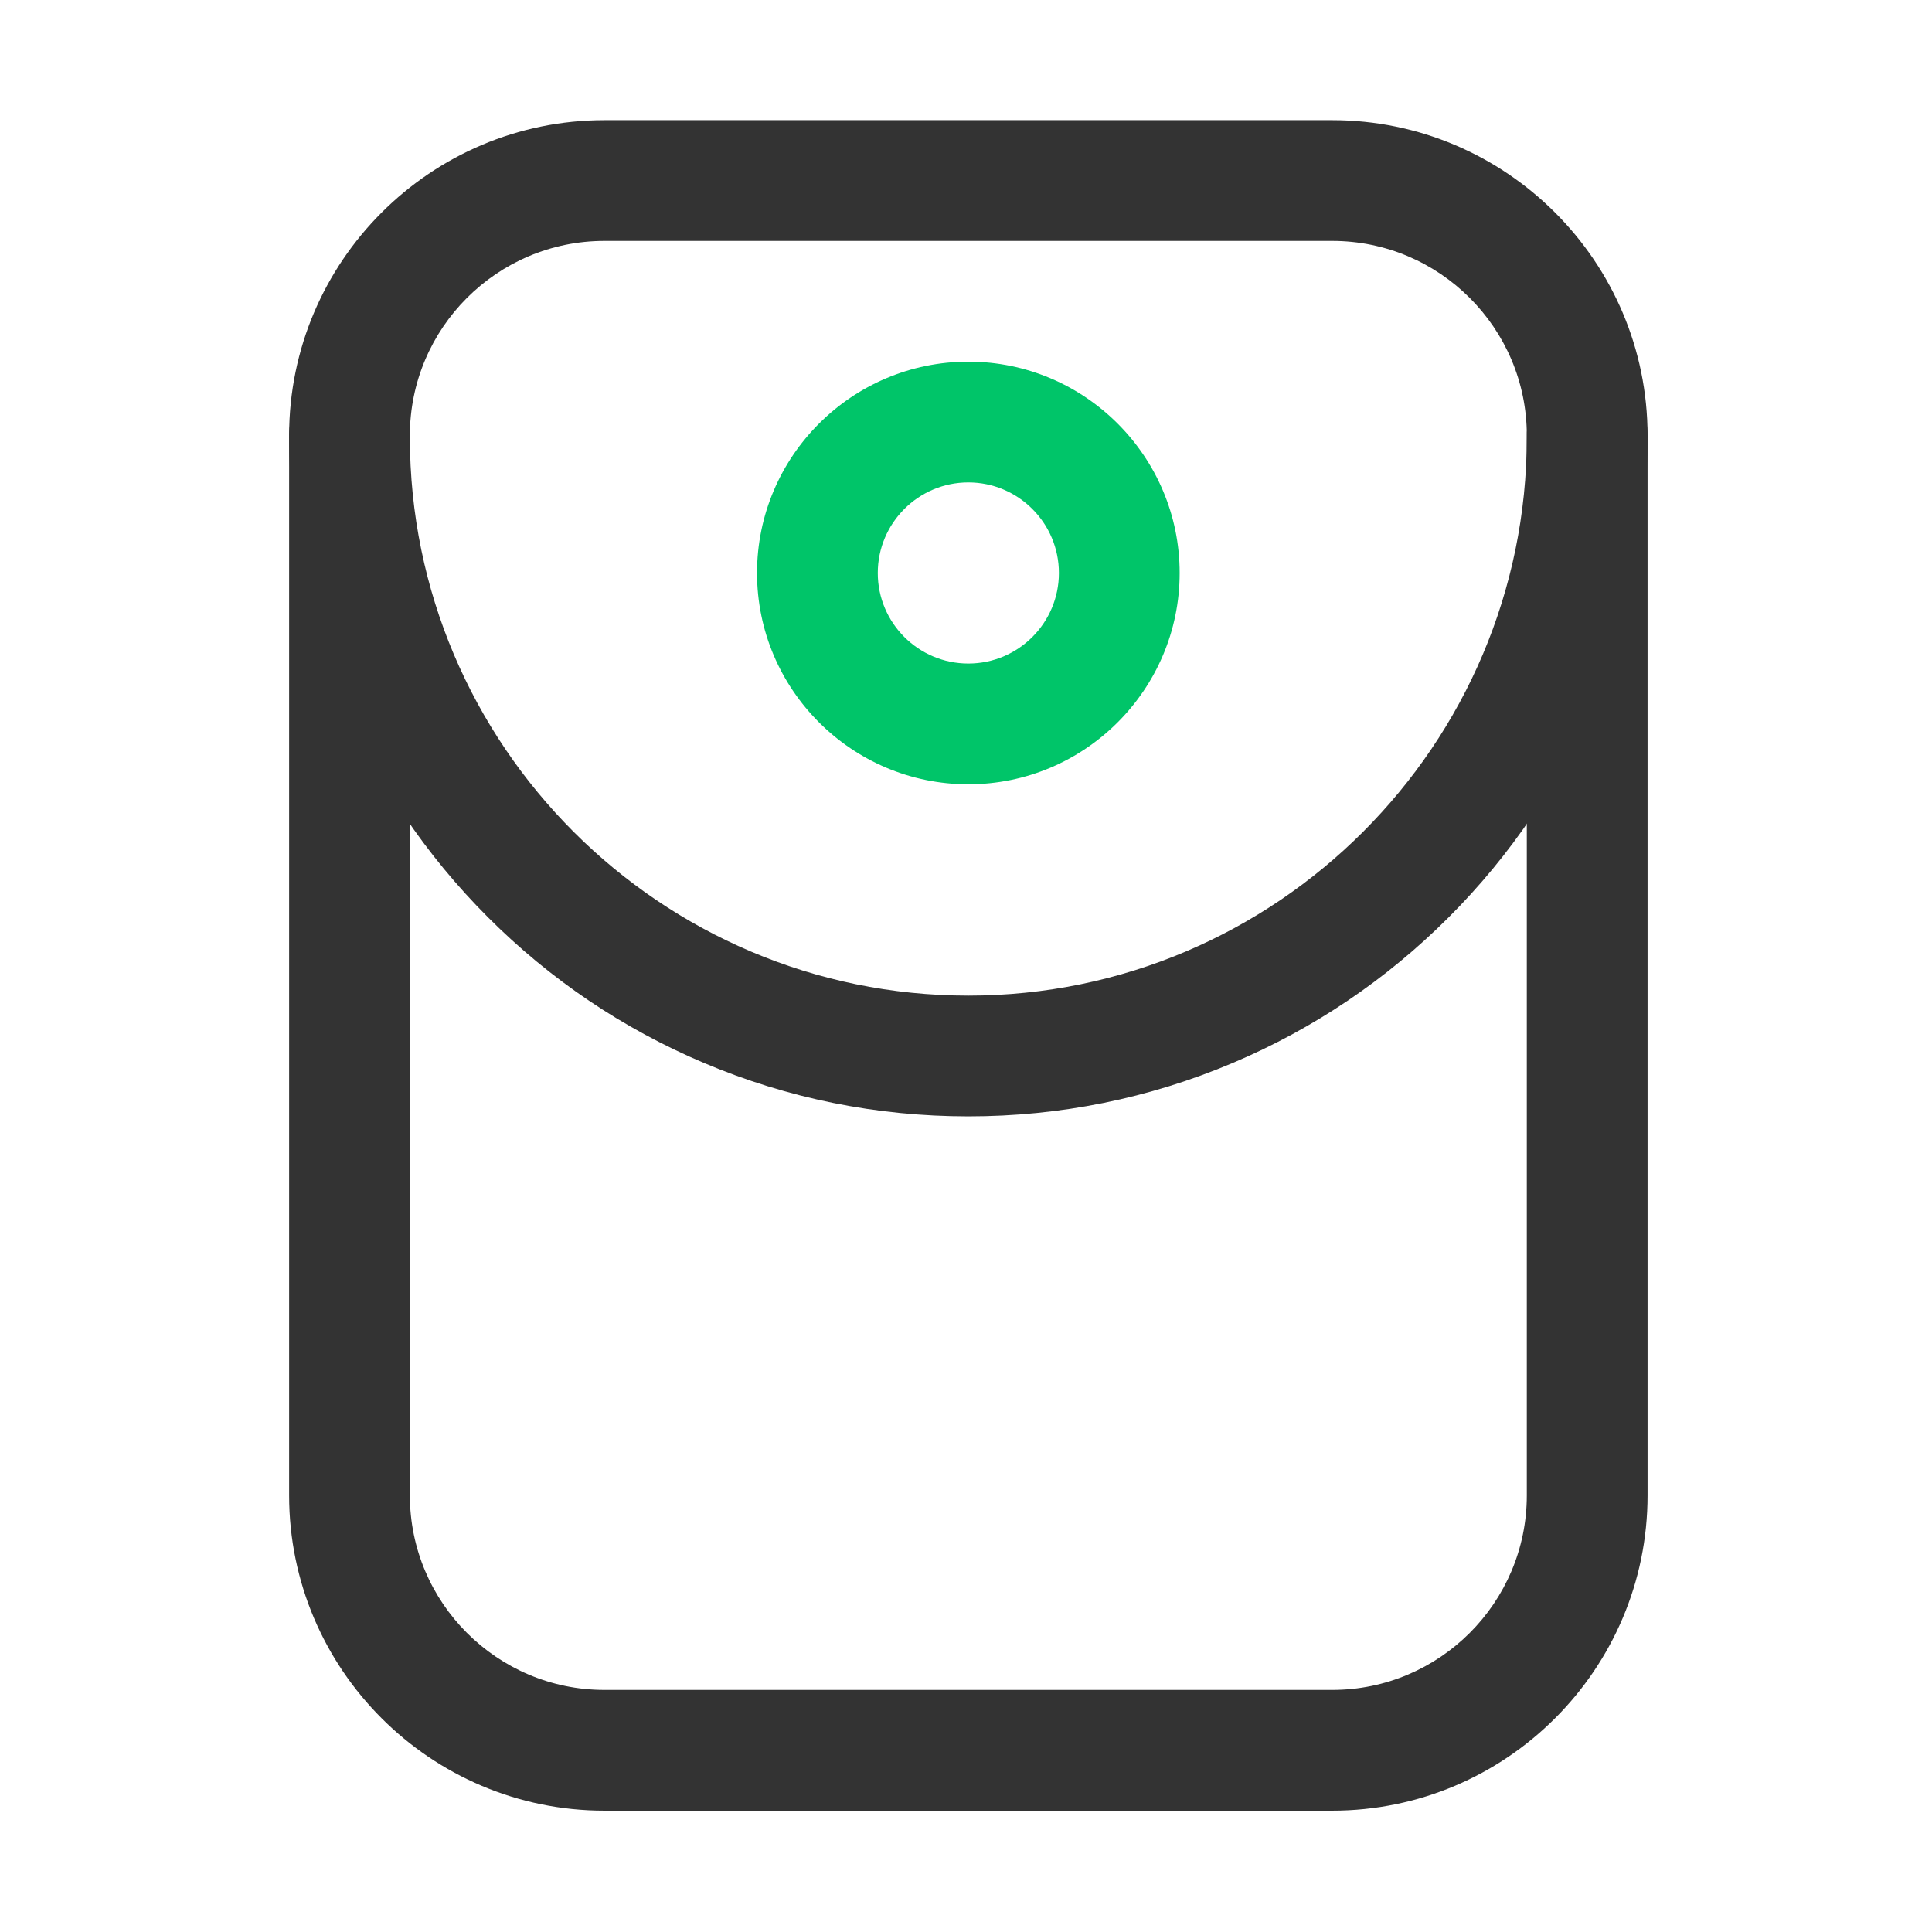
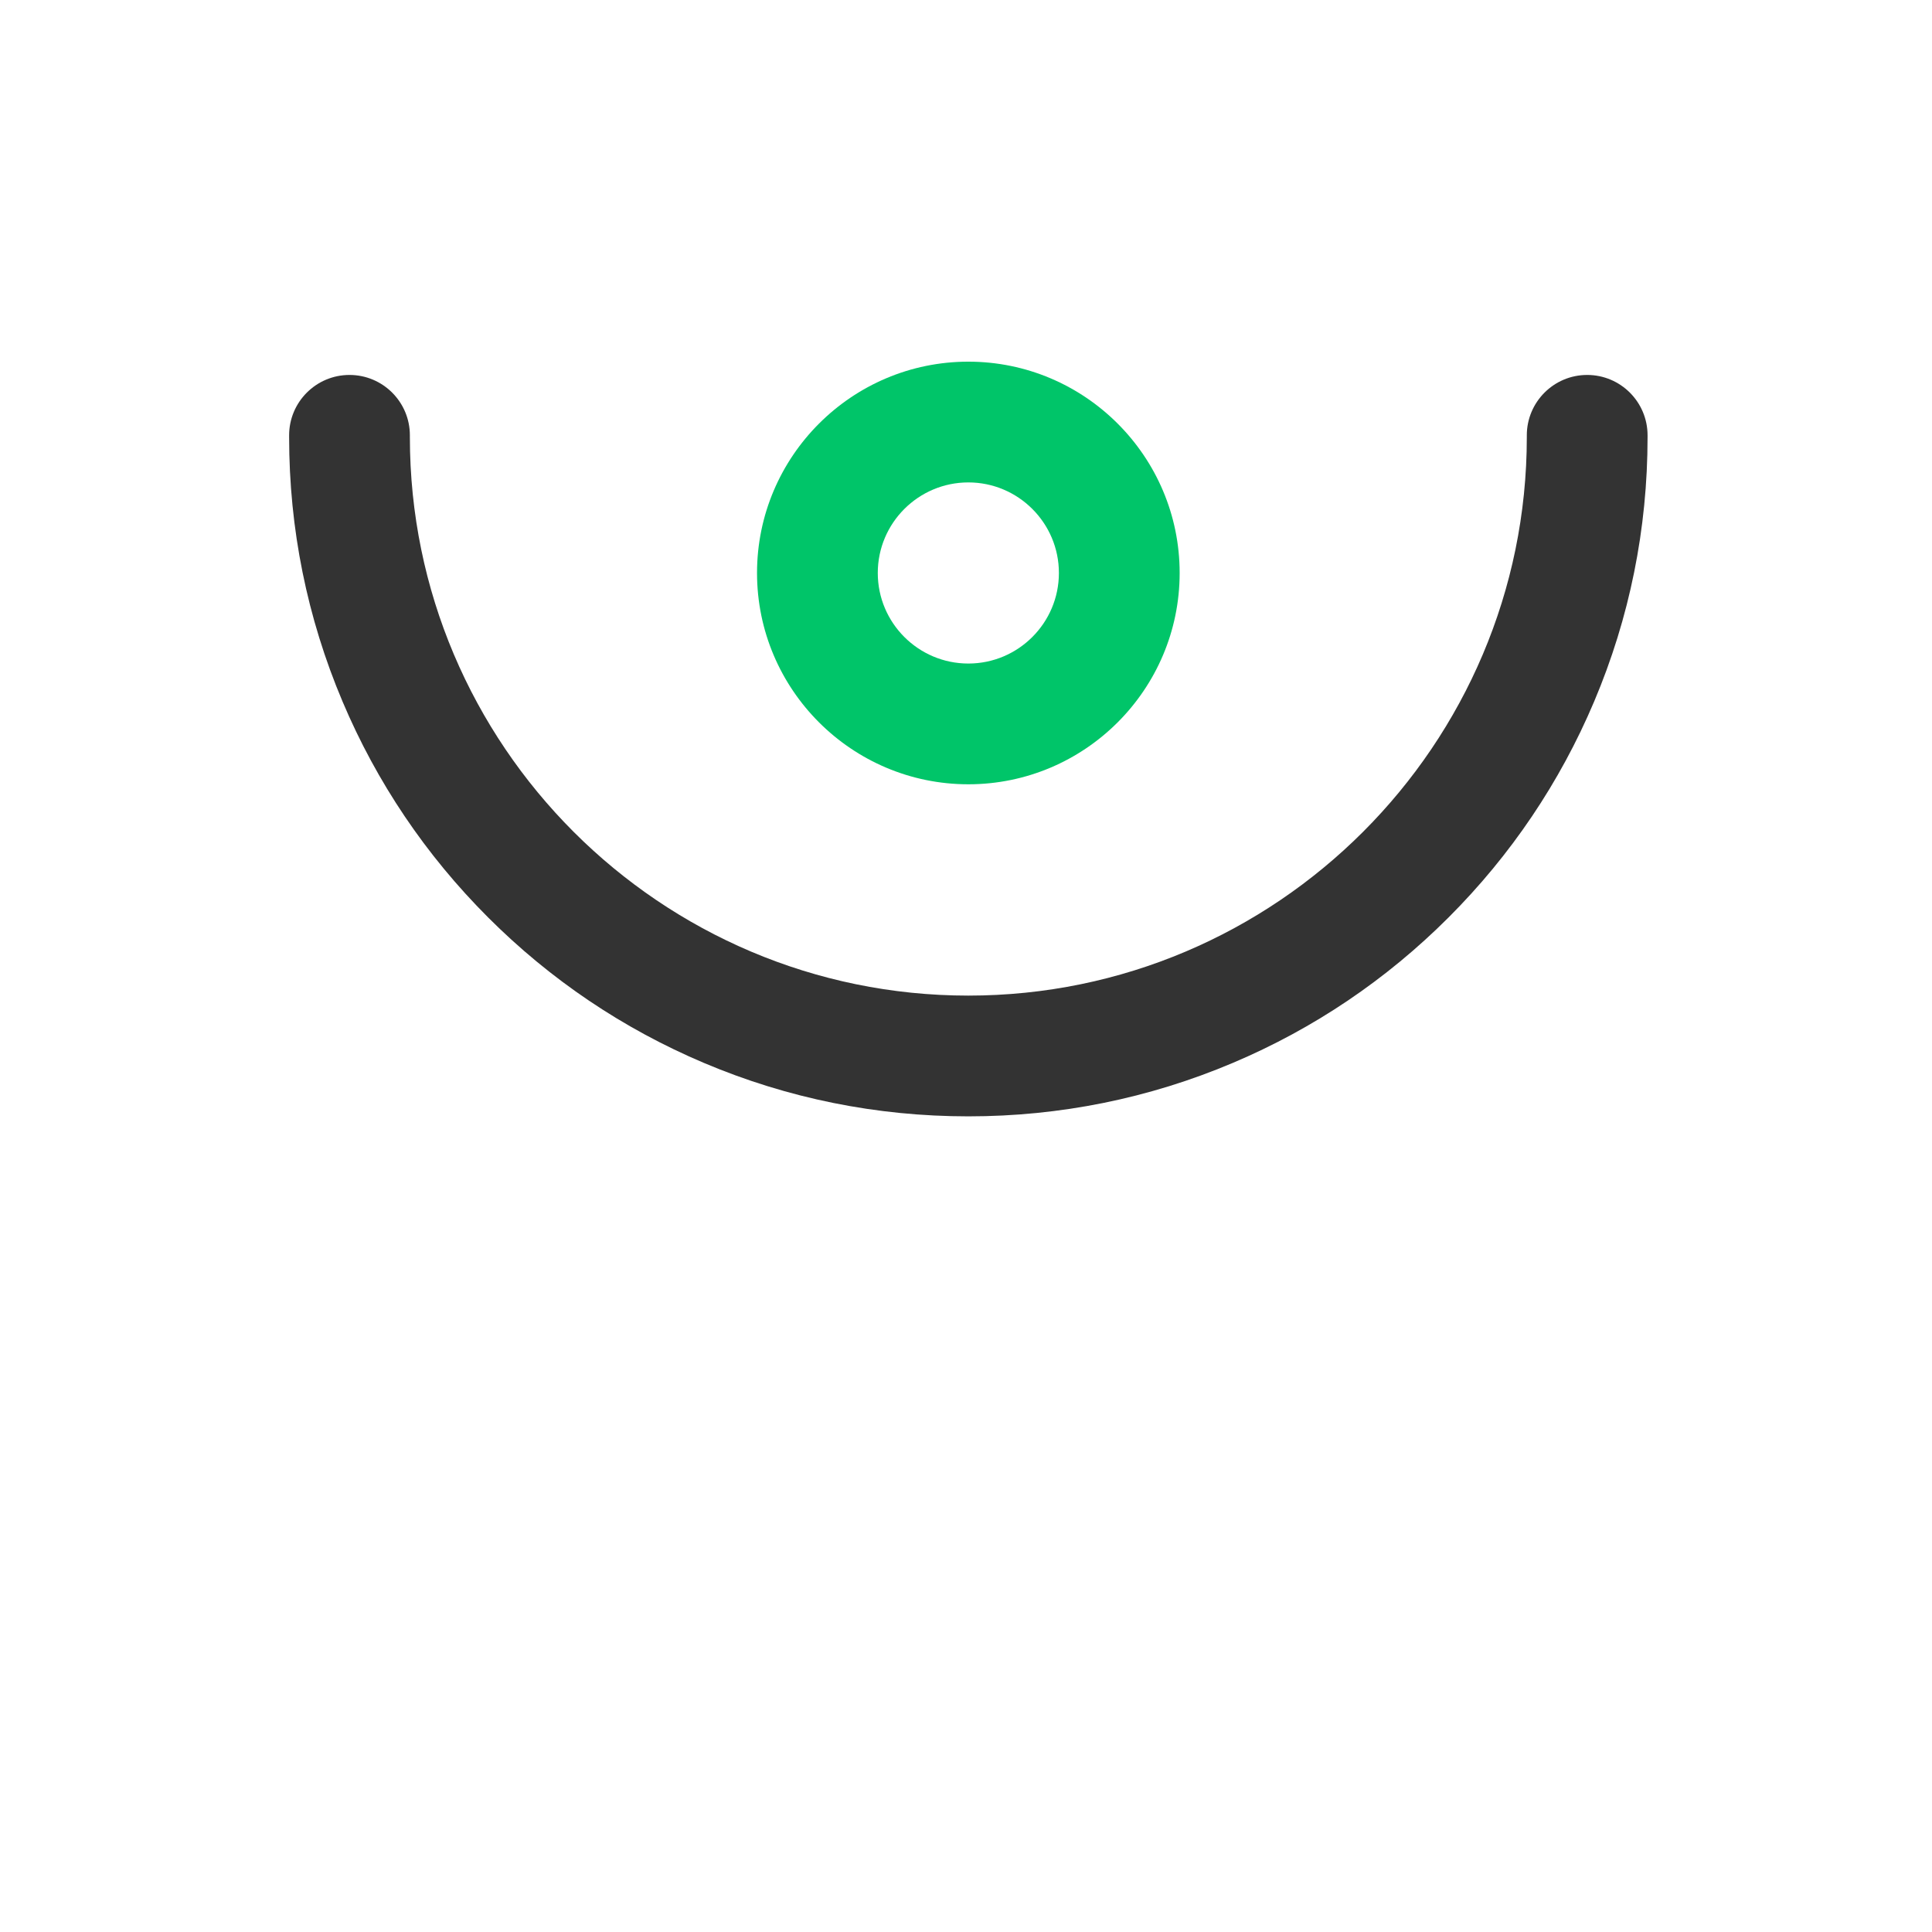
<svg xmlns="http://www.w3.org/2000/svg" version="1.1" id="图层_1" x="0px" y="0px" viewBox="0 0 1024 1024" style="enable-background:new 0 0 1024 1024;" xml:space="preserve">
  <style type="text/css">
	.st0{fill:#333333;}
	.st1{fill:#00C569;}
</style>
-   <path class="st0" d="M706.13,959.69H320.35c-92.15,0-167.11-74.97-167.11-167.11V230.8c0-92.15,74.97-167.11,167.11-167.11h385.78  c92.14,0,167.11,74.97,167.11,167.11v561.78C873.24,884.73,798.27,959.69,706.13,959.69z M320.35,127.69  c-56.86,0-103.11,46.25-103.11,103.11v561.78c0,56.86,46.26,103.11,103.11,103.11h385.78c56.86,0,103.11-46.25,103.11-103.11V230.8  c0-56.86-46.25-103.11-103.11-103.11H320.35z" />
  <path class="st0" d="M513.24,591.69c-48.58,0-95.72-9.52-140.13-28.31c-42.87-18.14-81.37-44.09-114.42-77.14  s-59.01-71.55-77.14-114.42c-18.78-44.4-28.31-91.55-28.31-140.13v-0.96c0-17.67,14.33-32,32-32s32,14.33,32,32v0.96  c0,163.21,132.79,296,296,296s296-132.79,296-296v-0.96c0-17.67,14.33-32,32-32s32,14.33,32,32v0.96  c0,48.58-9.52,95.72-28.31,140.13c-18.14,42.87-44.09,81.37-77.14,114.42c-33.05,33.05-71.55,59.01-114.42,77.14  C608.96,582.17,561.82,591.69,513.24,591.69z" />
  <path class="st1" d="M513.24,415.69c-61.76,0-112-50.24-112-112s50.24-112,112-112s112,50.24,112,112S574.99,415.69,513.24,415.69z   M513.24,255.69c-26.47,0-48,21.53-48,48s21.53,48,48,48c26.47,0,48-21.53,48-48S539.71,255.69,513.24,255.69z" />
</svg>